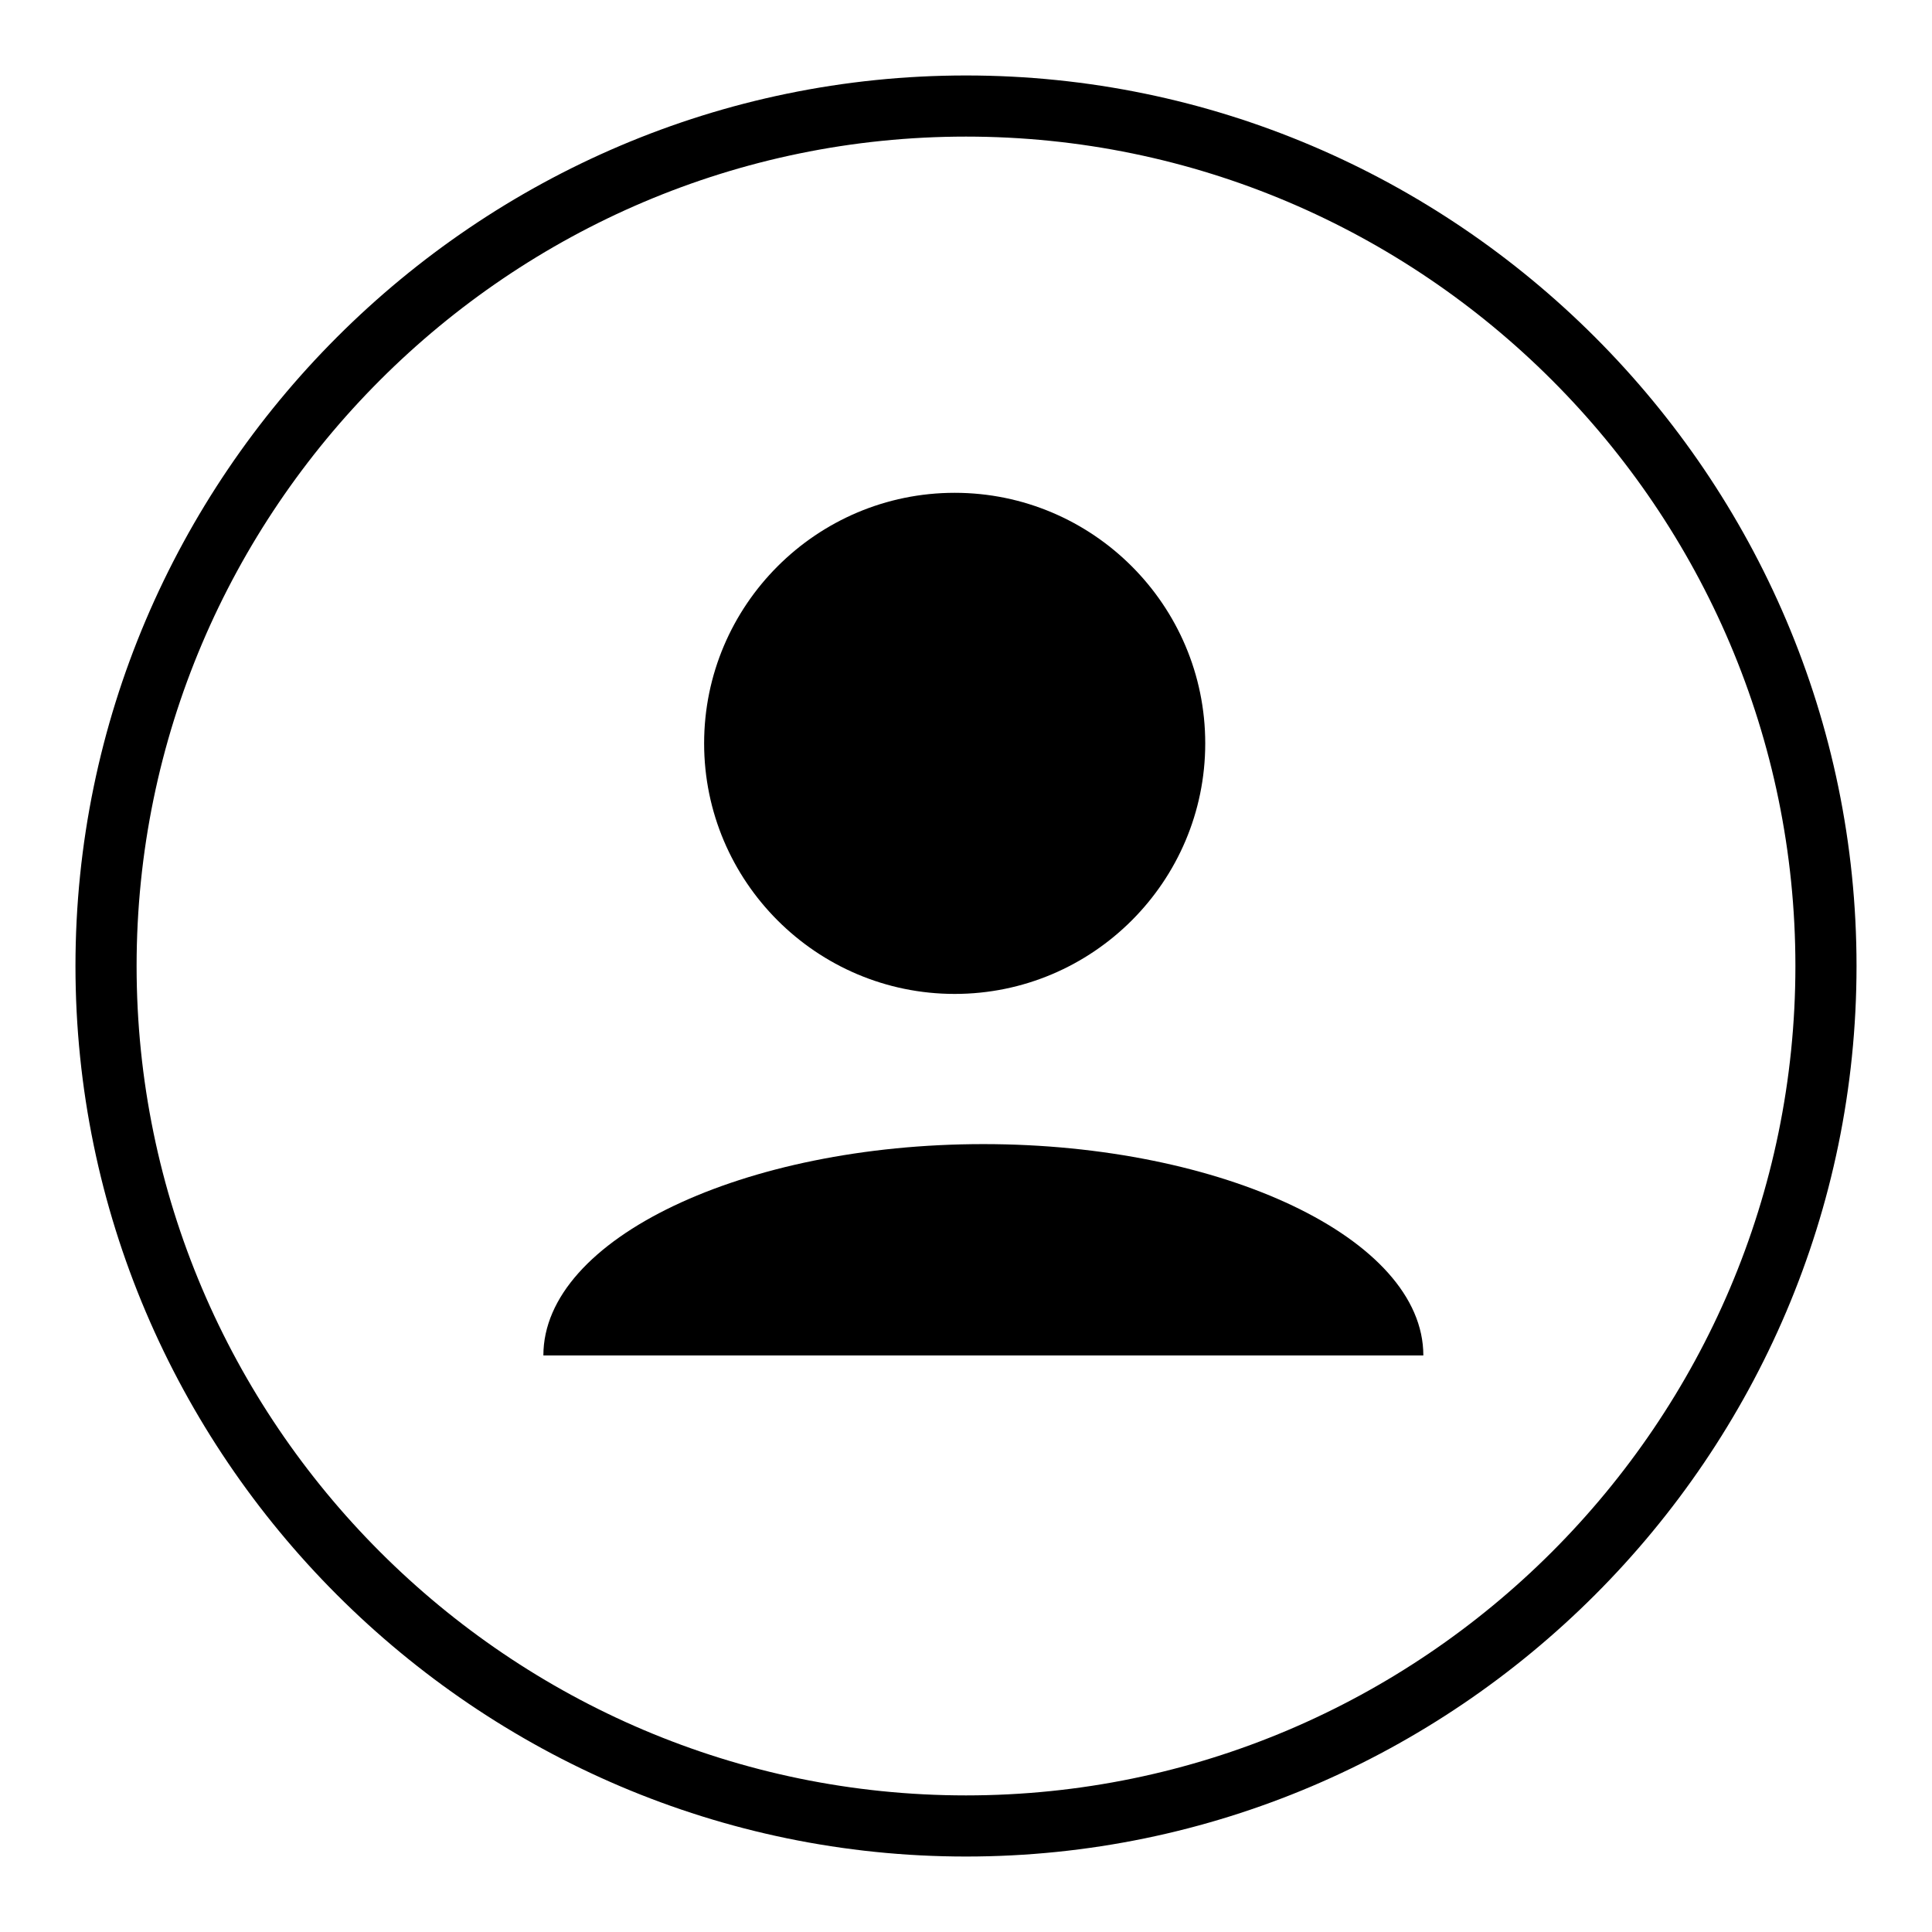
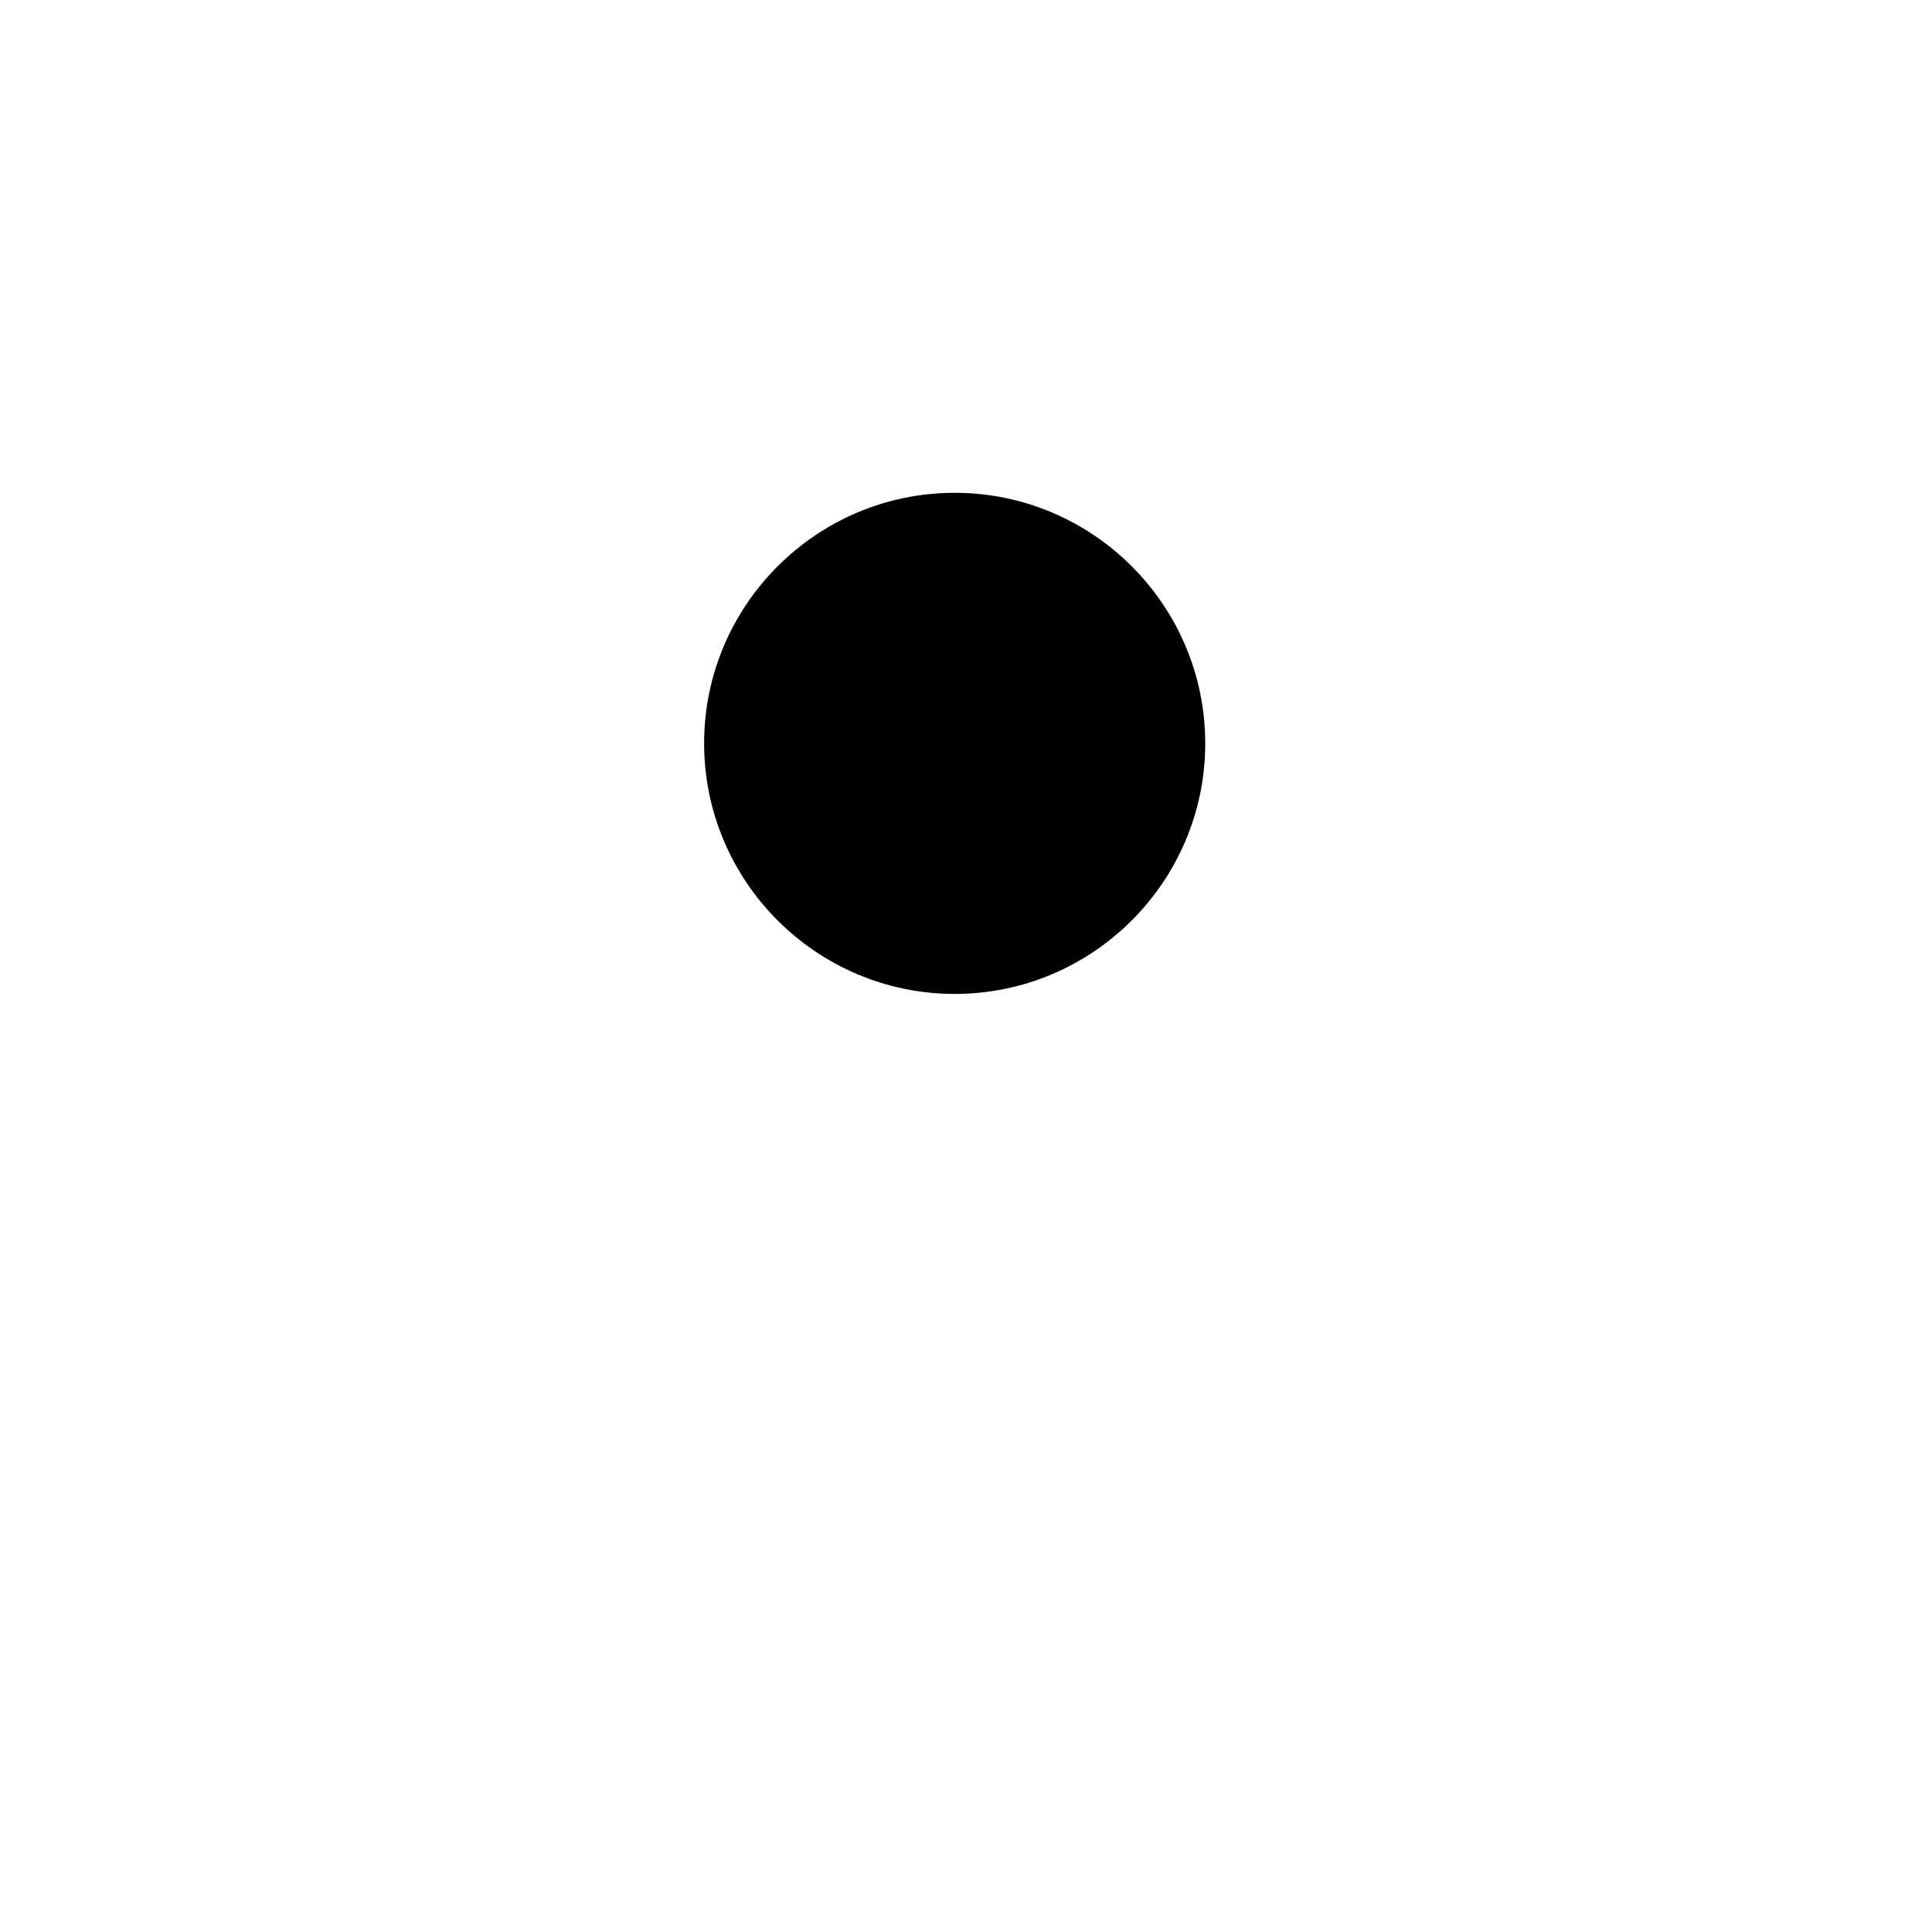
<svg xmlns="http://www.w3.org/2000/svg" version="1.1" x="0px" y="0px" viewBox="0 0 256 256" enable-background="new 0 0 256 256" xml:space="preserve">
  <g>
    <g>
-       <path fill="#000000" d="M128,18.1c60.5,0,109.9,49.4,109.9,109.9c0,60.5-49.4,109.9-109.9,109.9c-60.5,0-109.9-49.4-109.9-109.9C18.1,67.5,67.5,18.1,128,18.1 M128,10C63.1,10,10,63.1,10,128s53.1,118,118,118s118-53.1,118-118S192.9,10,128,10L128,10z" />
      <path fill="#000000" d="M93.3,98.5c0,18.3,14.9,33.2,33.2,33.2s33.2-14.9,33.2-33.2s-14.9-33.2-33.2-33.2S93.3,80.2,93.3,98.5z" />
-       <path fill="#000000" d="M72,179.6c0-15.5,26.6-28,58.3-28c31.7,0,58.3,12.5,58.3,28" />
    </g>
  </g>
</svg>